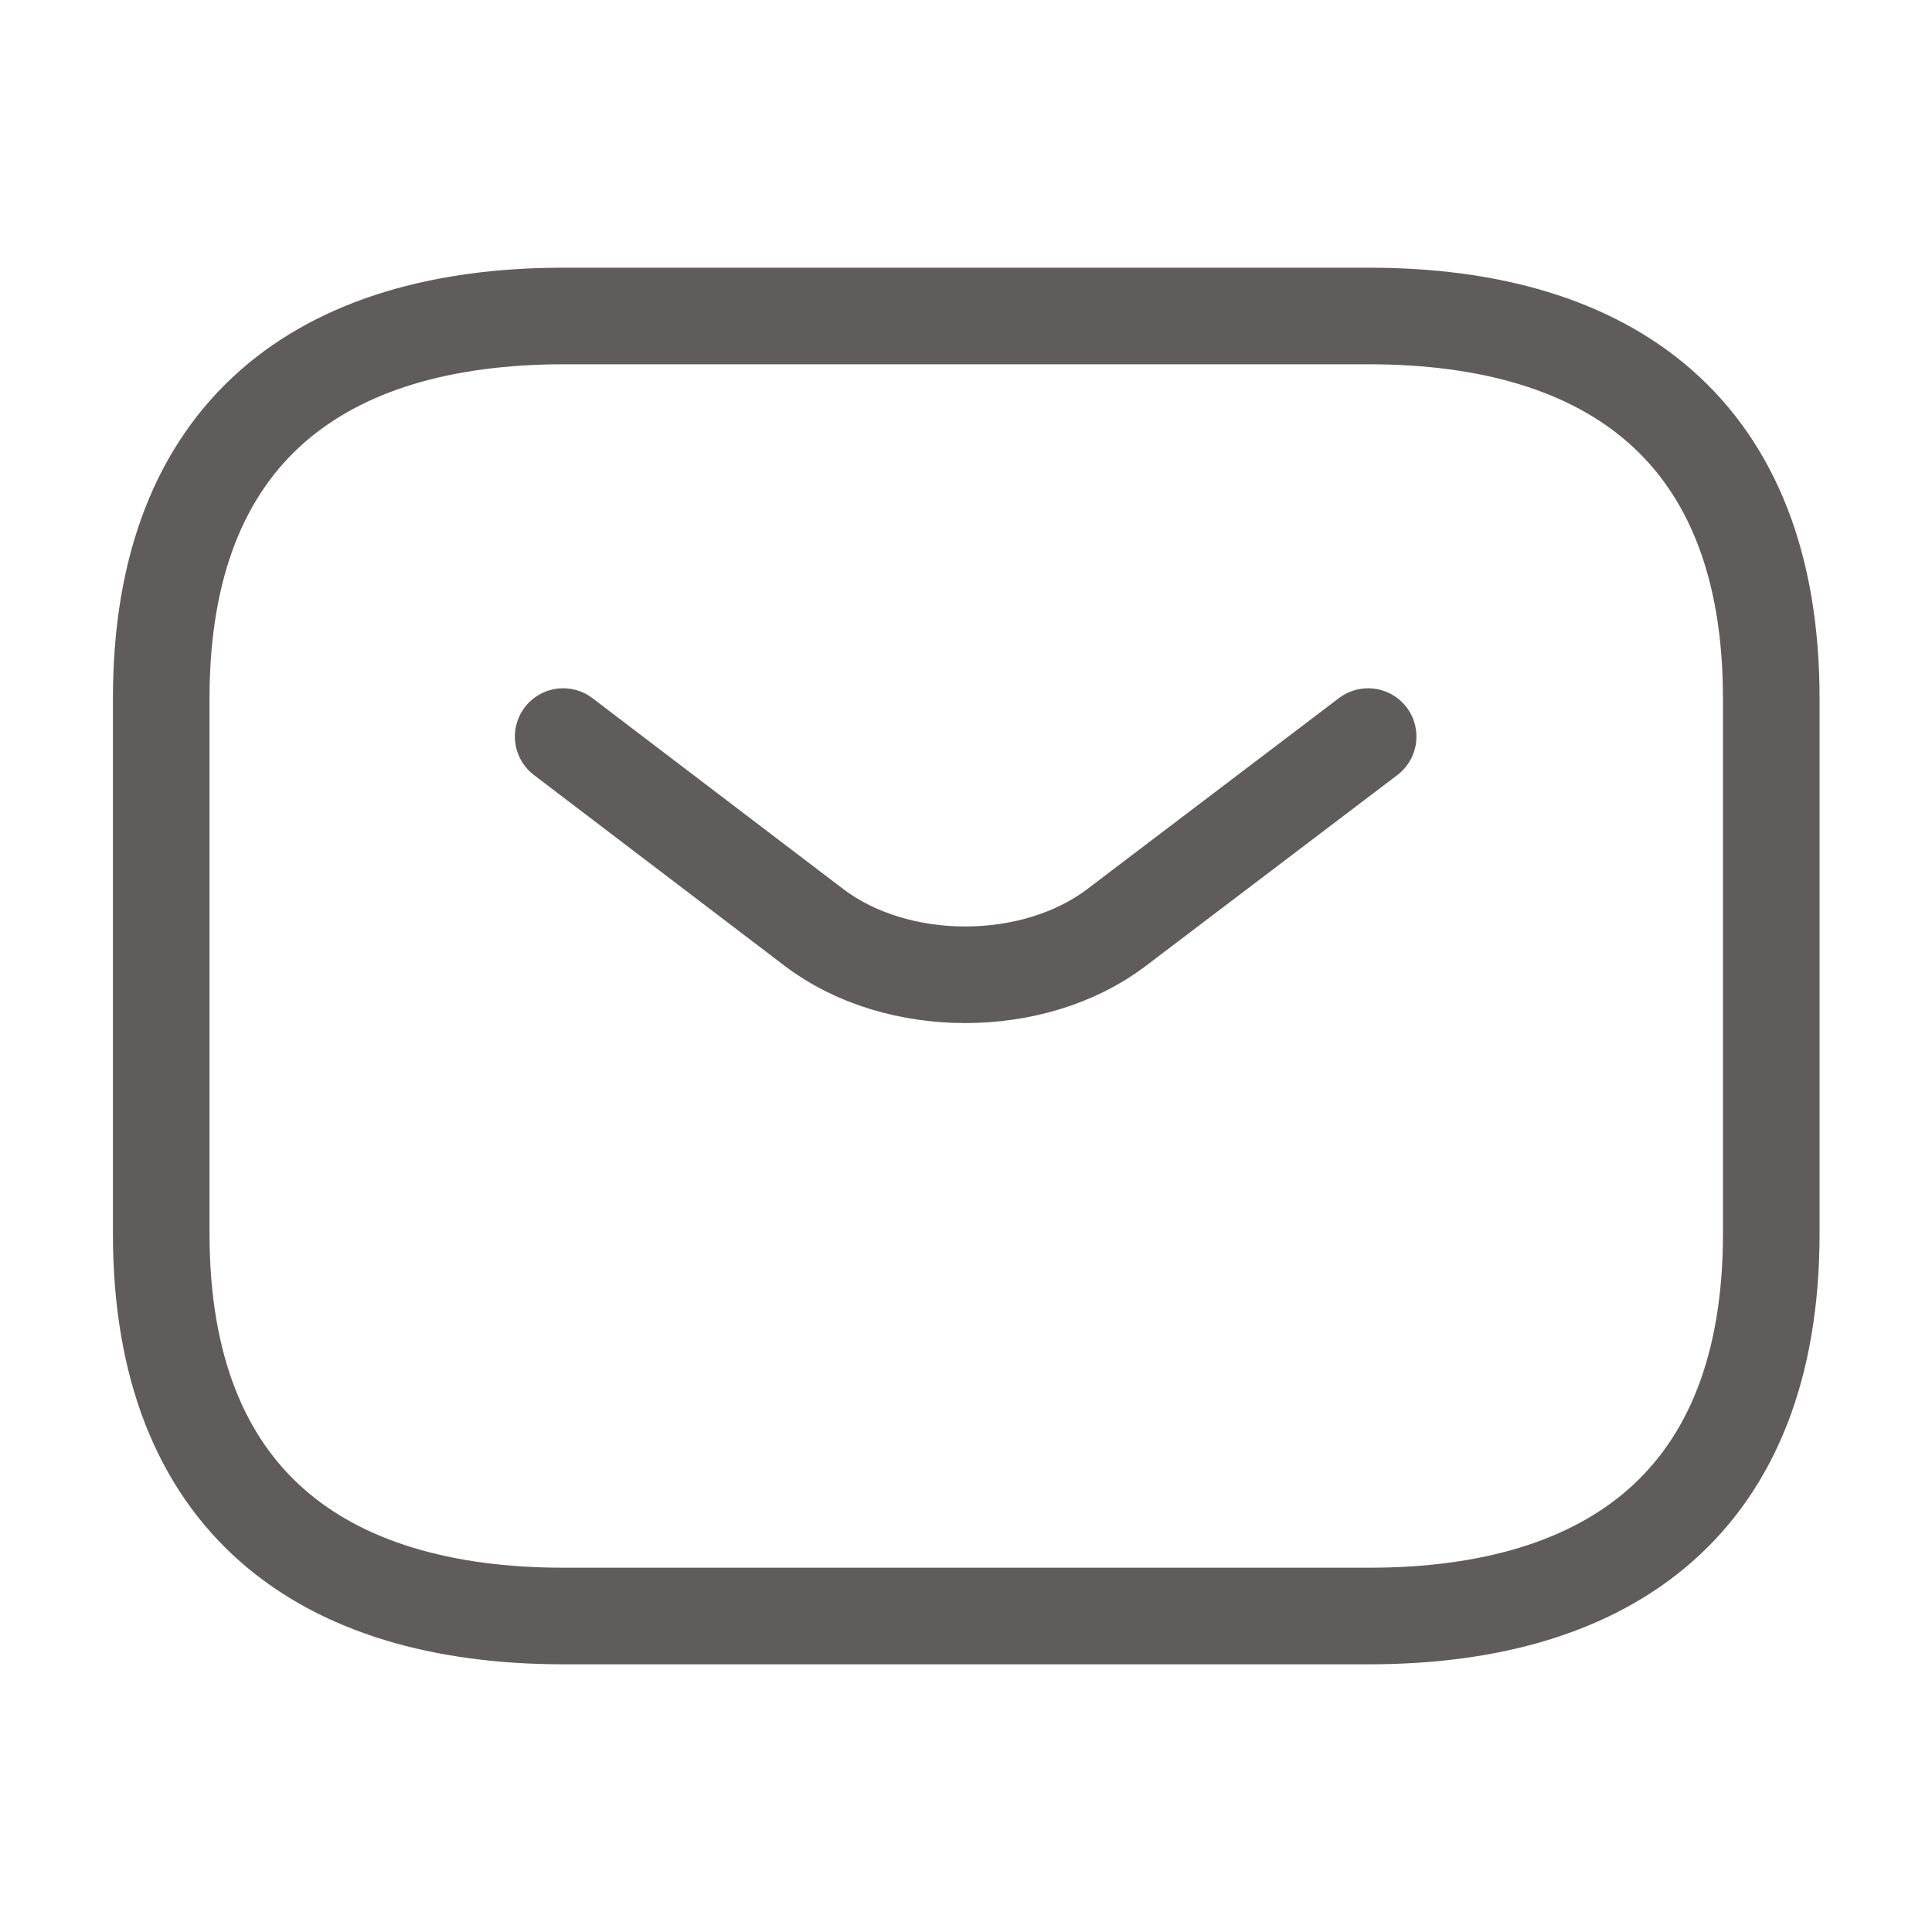
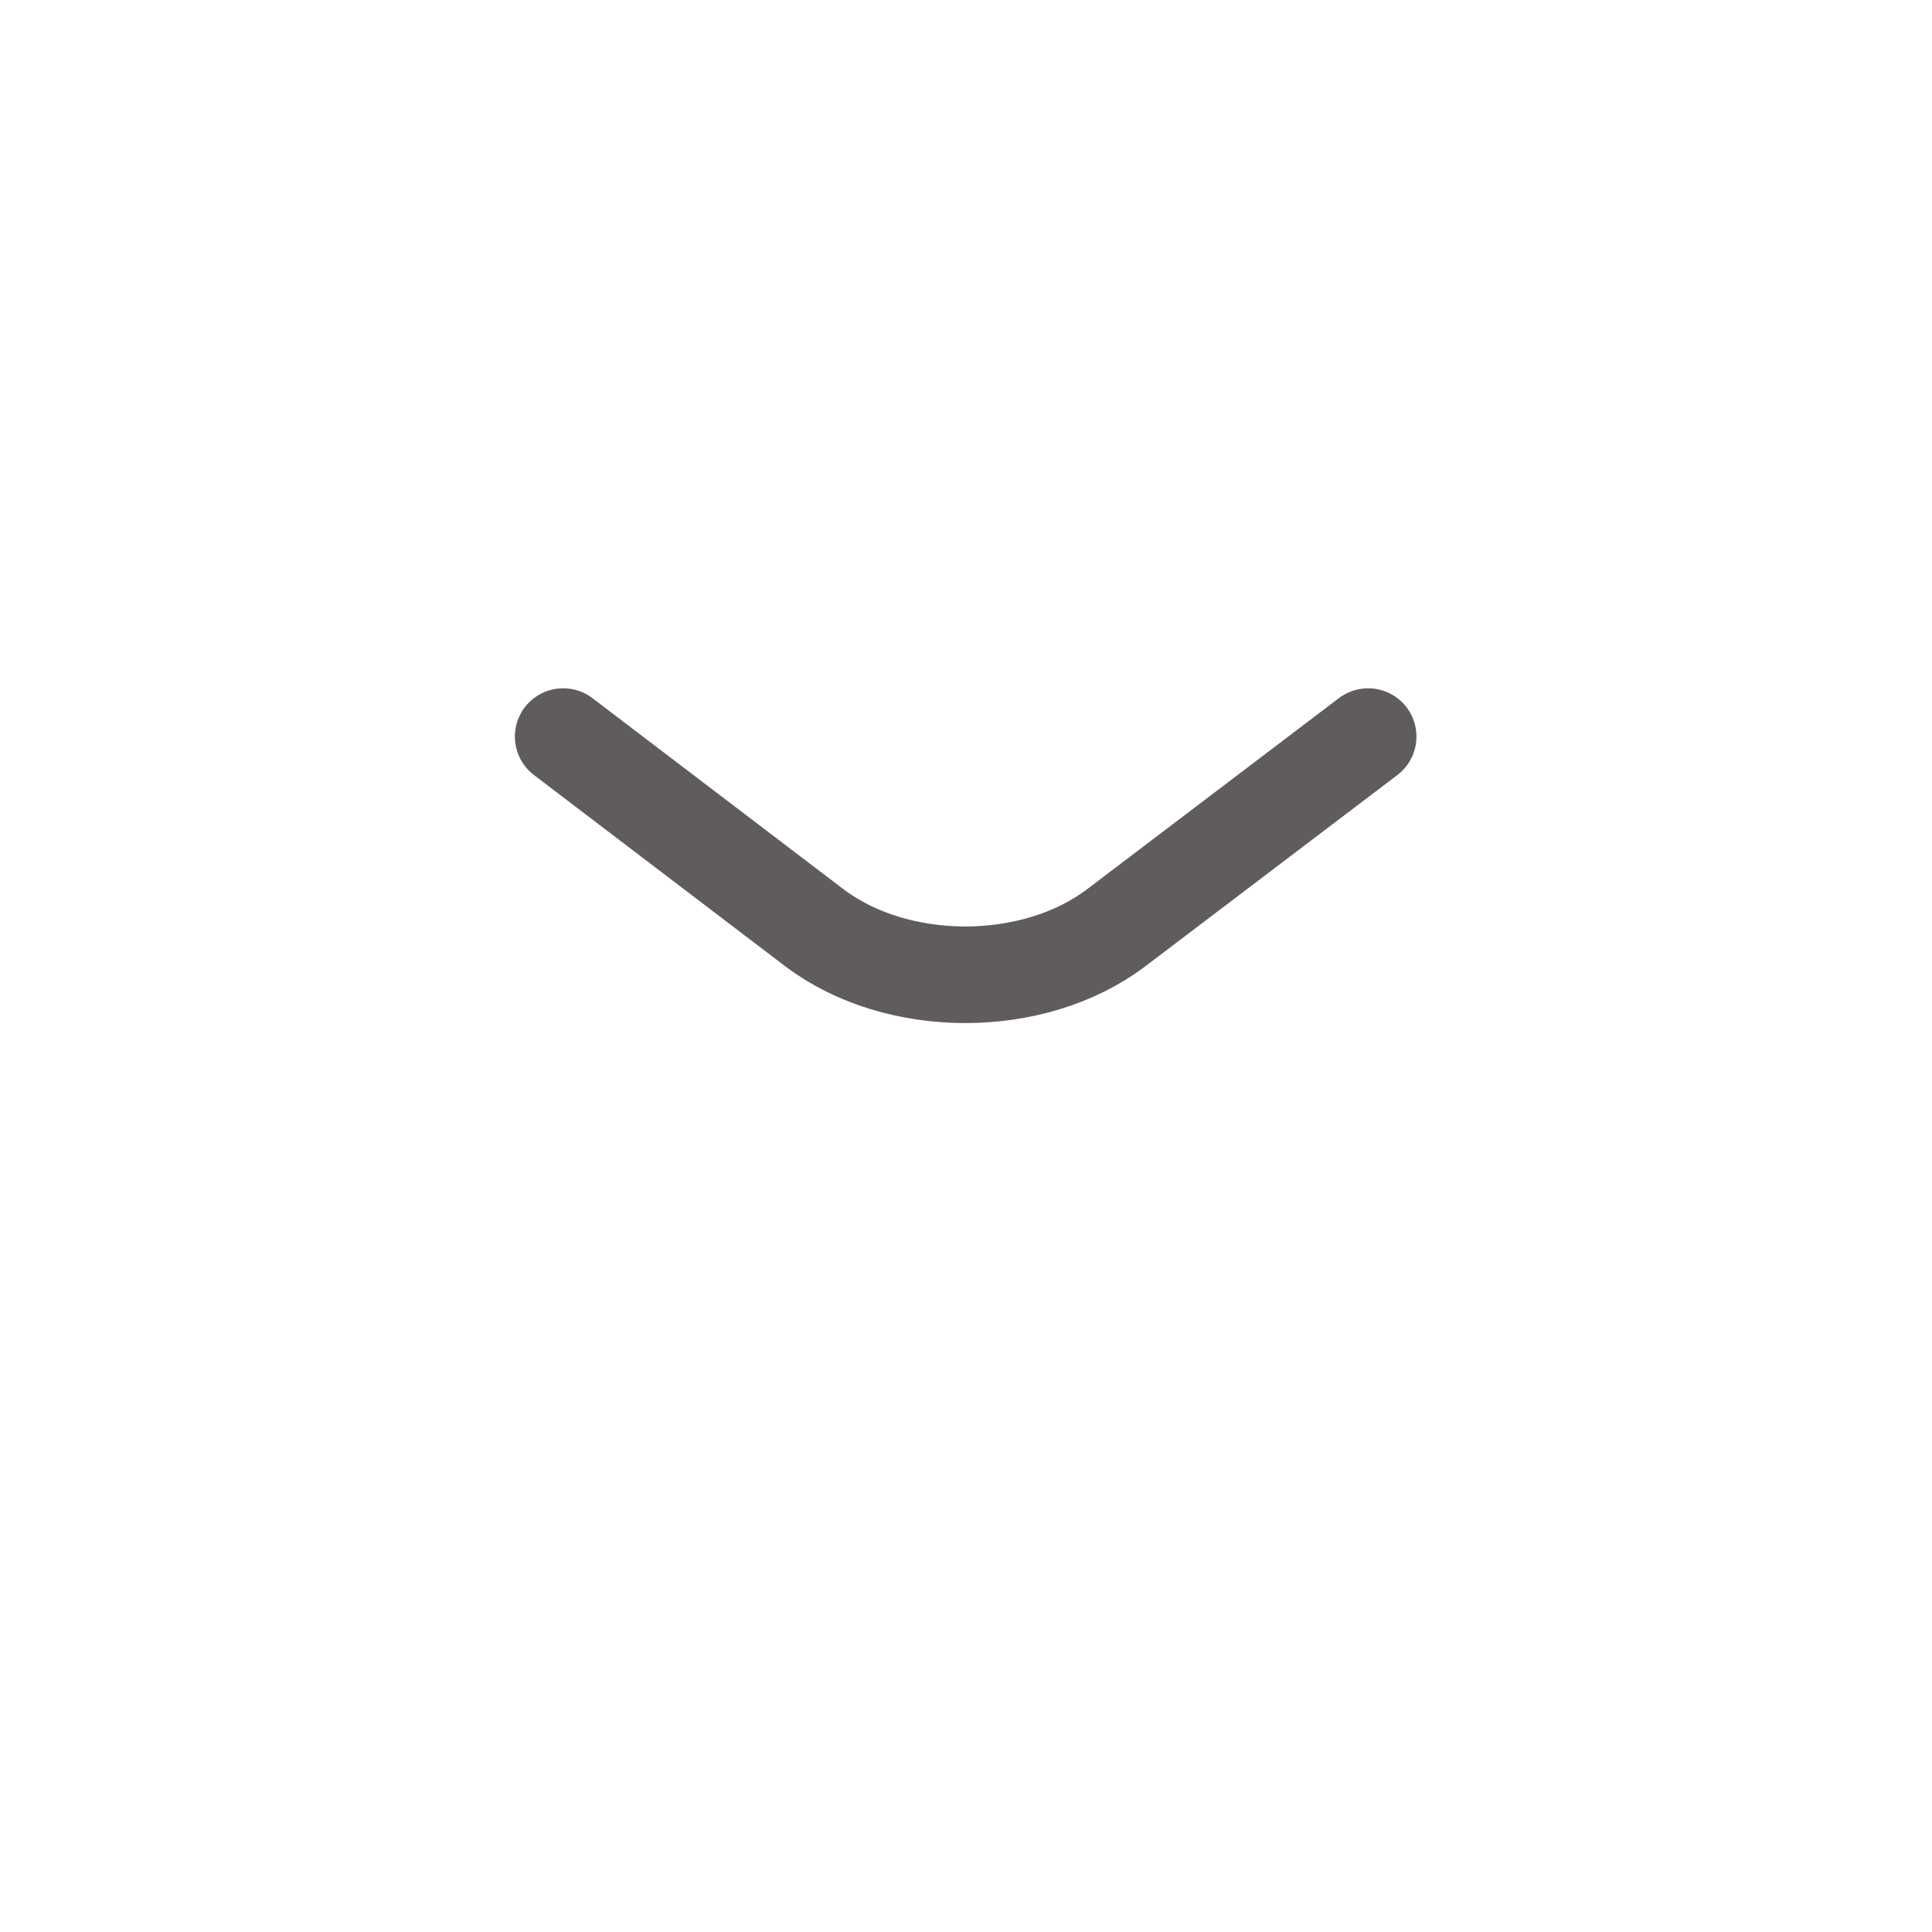
<svg xmlns="http://www.w3.org/2000/svg" width="20" height="20" viewBox="0 0 20 20" fill="none">
-   <path d="M14.169 16.729H5.836C3.336 16.729 1.669 15.541 1.669 12.771V7.229C1.669 4.458 3.336 3.271 5.836 3.271H14.169C16.669 3.271 18.336 4.458 18.336 7.229V12.771C18.336 15.541 16.669 16.729 14.169 16.729Z" stroke="#3A3434" stroke-opacity="0.8" stroke-miterlimit="10" stroke-linecap="round" stroke-linejoin="round" />
  <path d="M14.163 7.625L11.555 9.604C10.697 10.253 9.288 10.253 8.43 9.604L5.83 7.625" stroke="#3A3434" stroke-opacity="0.8" stroke-miterlimit="10" stroke-linecap="round" stroke-linejoin="round" />
</svg>